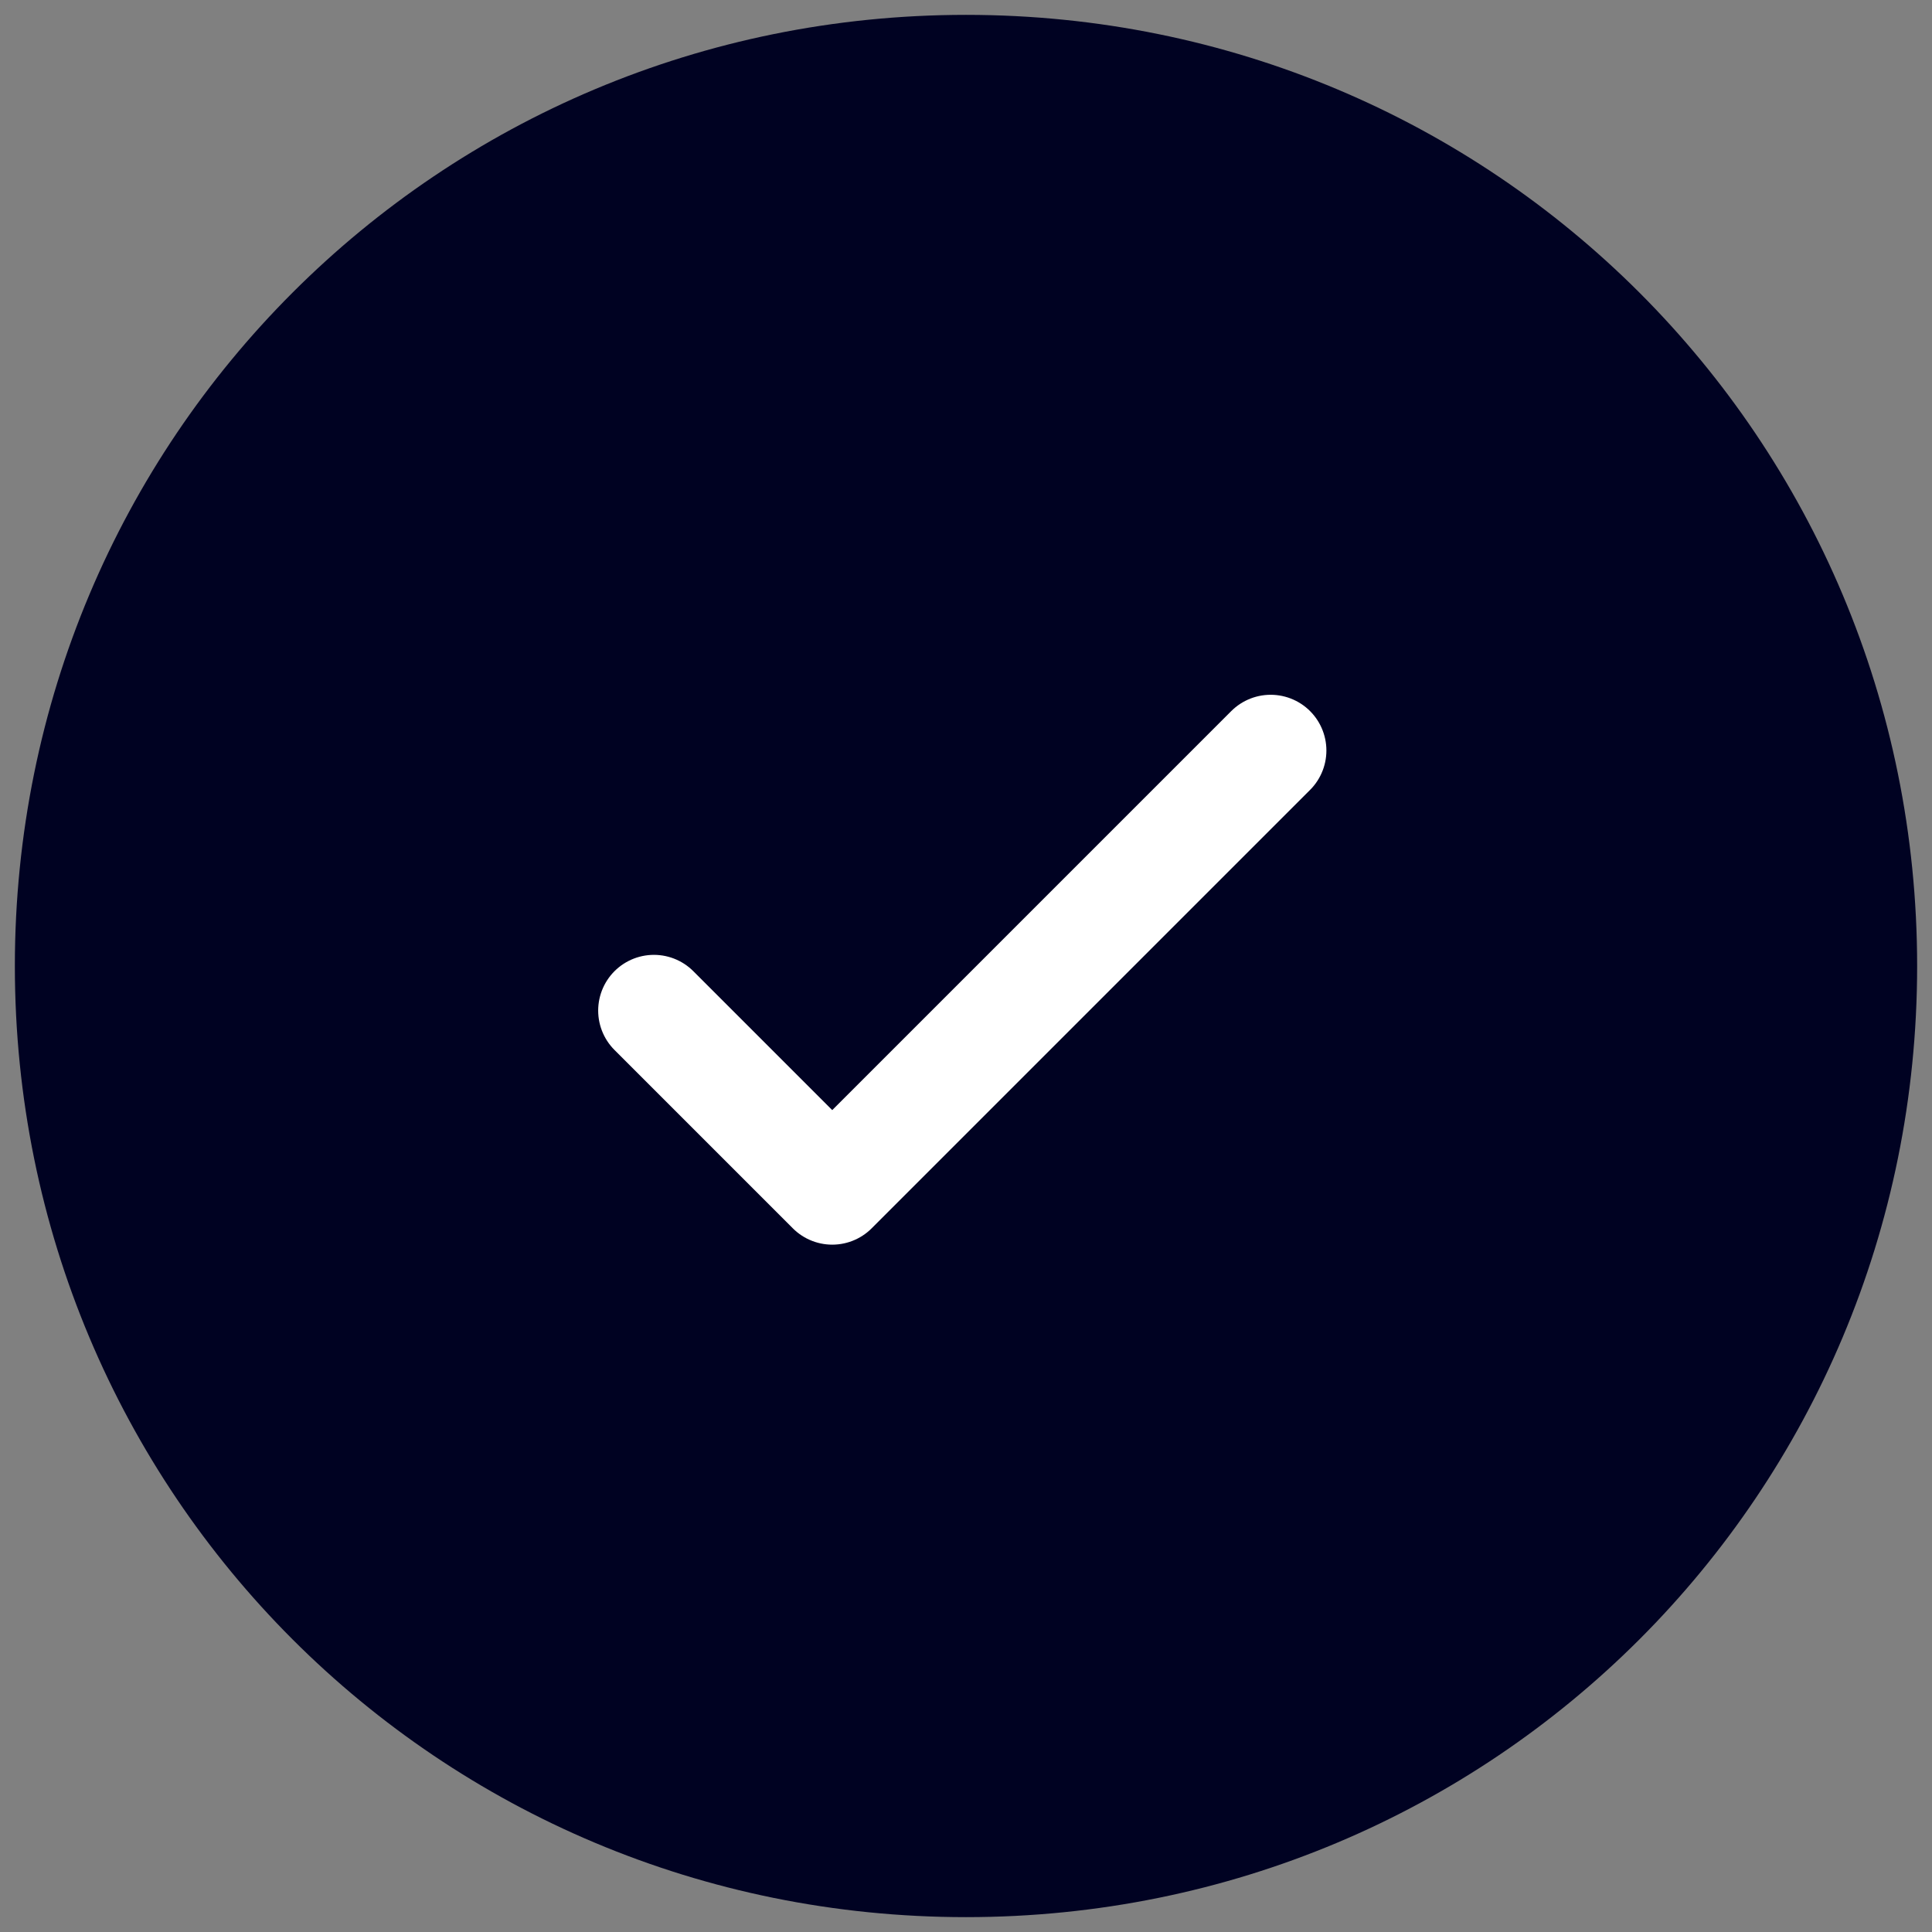
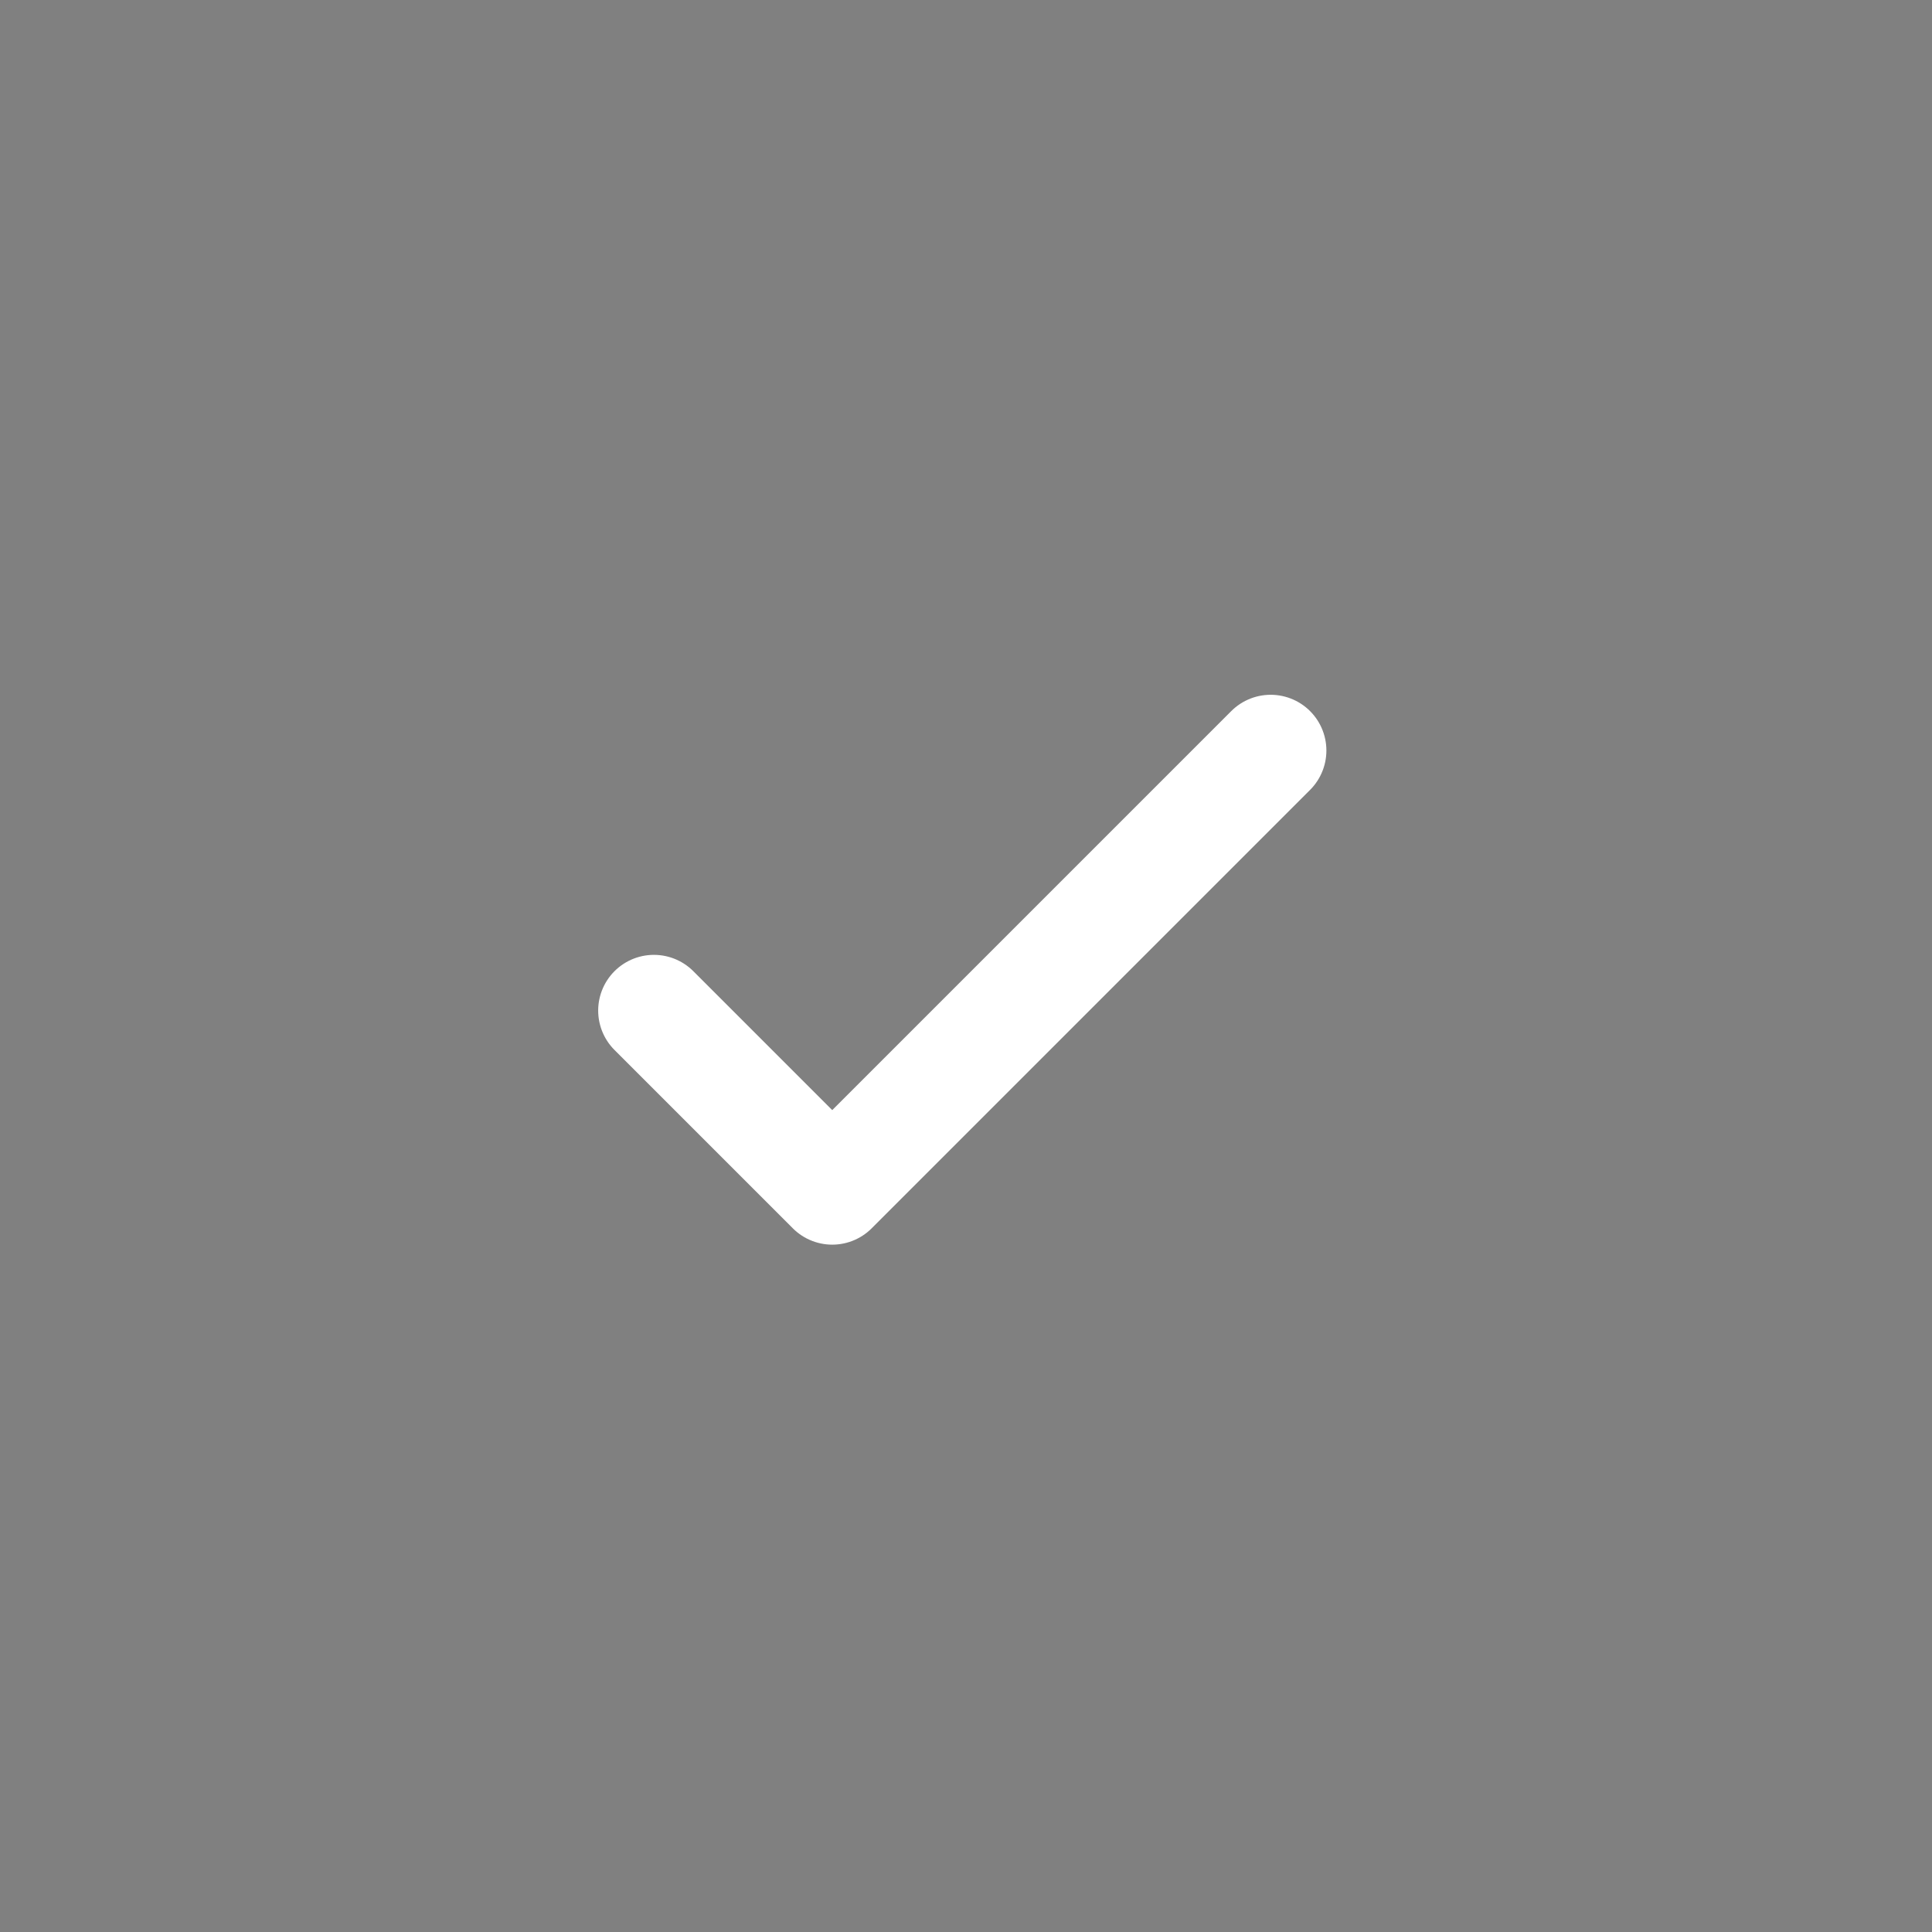
<svg xmlns="http://www.w3.org/2000/svg" version="1.1" id="Layer_1" x="0px" y="0px" viewBox="0 0 26 26" style="enable-background:new 0 0 26 26;" xml:space="preserve">
  <rect x="0" y="0" width="26" height="26" fill="#808080" stroke="none" />
  <style type="text/css">
	.st0{fill:#000222;}
	.st1{fill:none;stroke:#FFFFFF;stroke-width:1.5;stroke-linecap:round;stroke-linejoin:round;}
</style>
-   <path class="st0" d="M13,25.8c7.1,0,12.8-5.7,12.8-12.8S20.1,0.2,13,0.2S0.2,5.9,0.2,13S5.9,25.8,13,25.8z" />
  <path class="st1" d="M8.8,13.6l2.4,2.4l5.9-5.9" />
</svg>